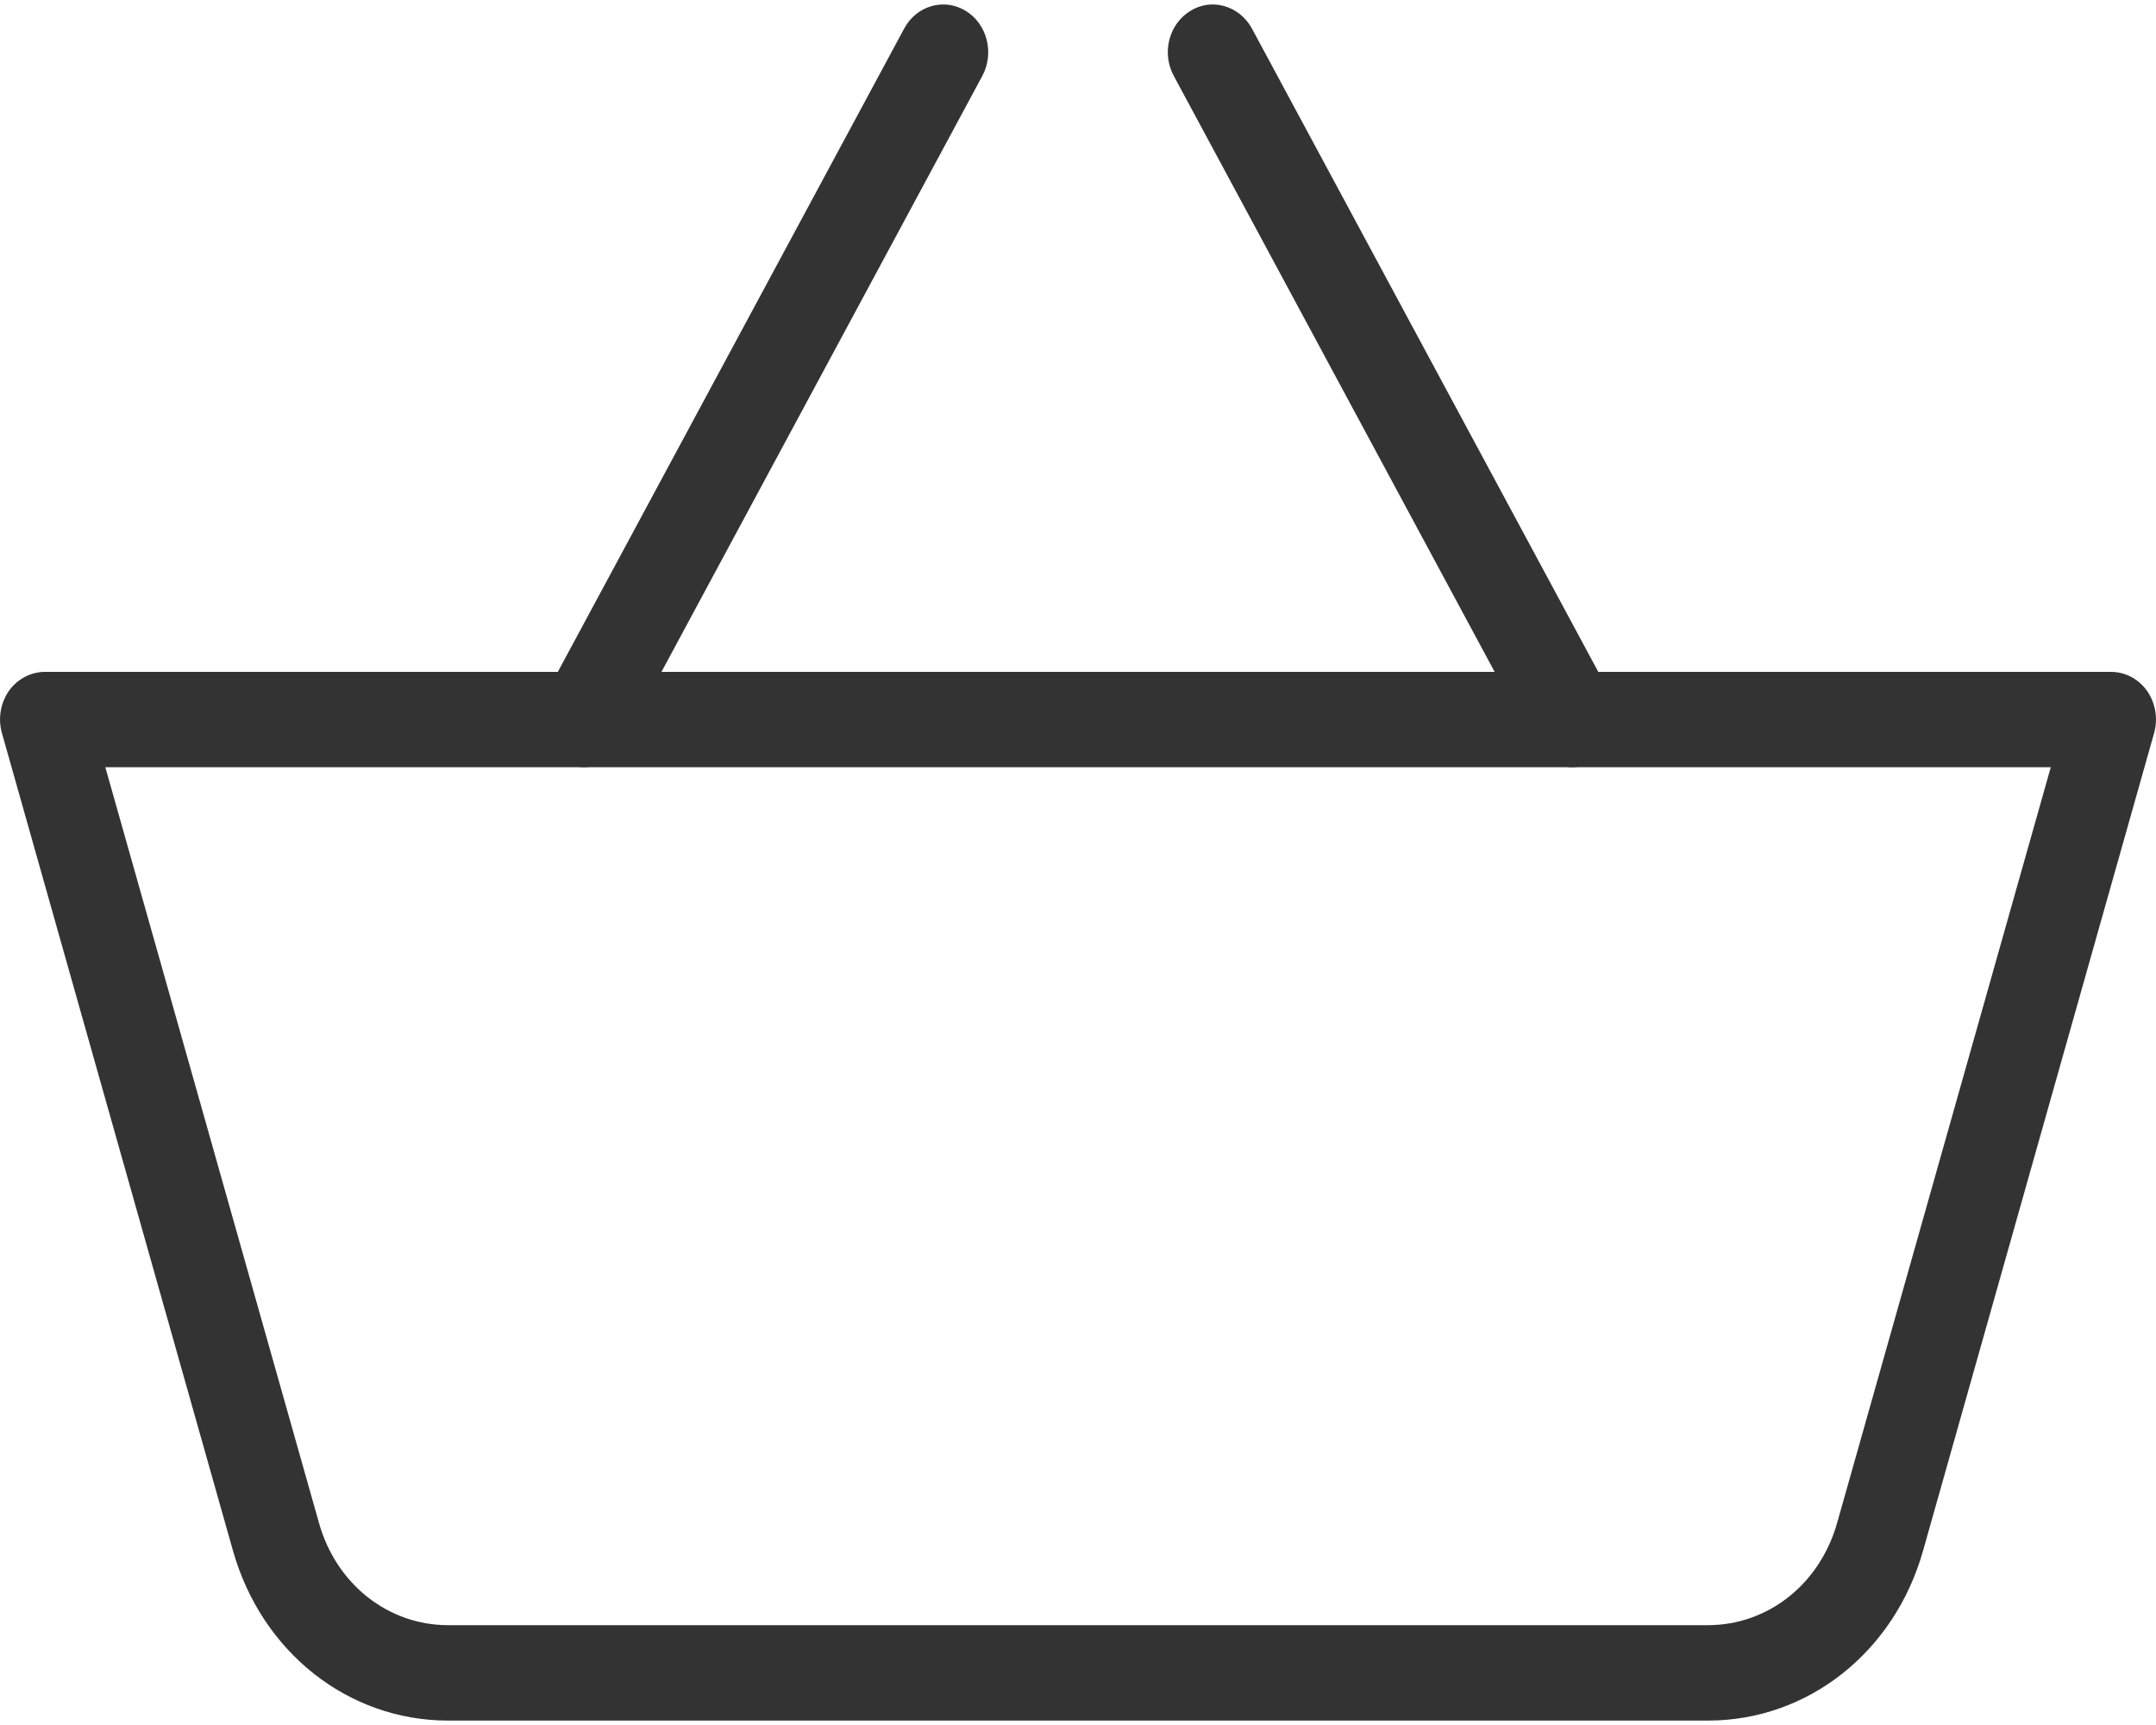
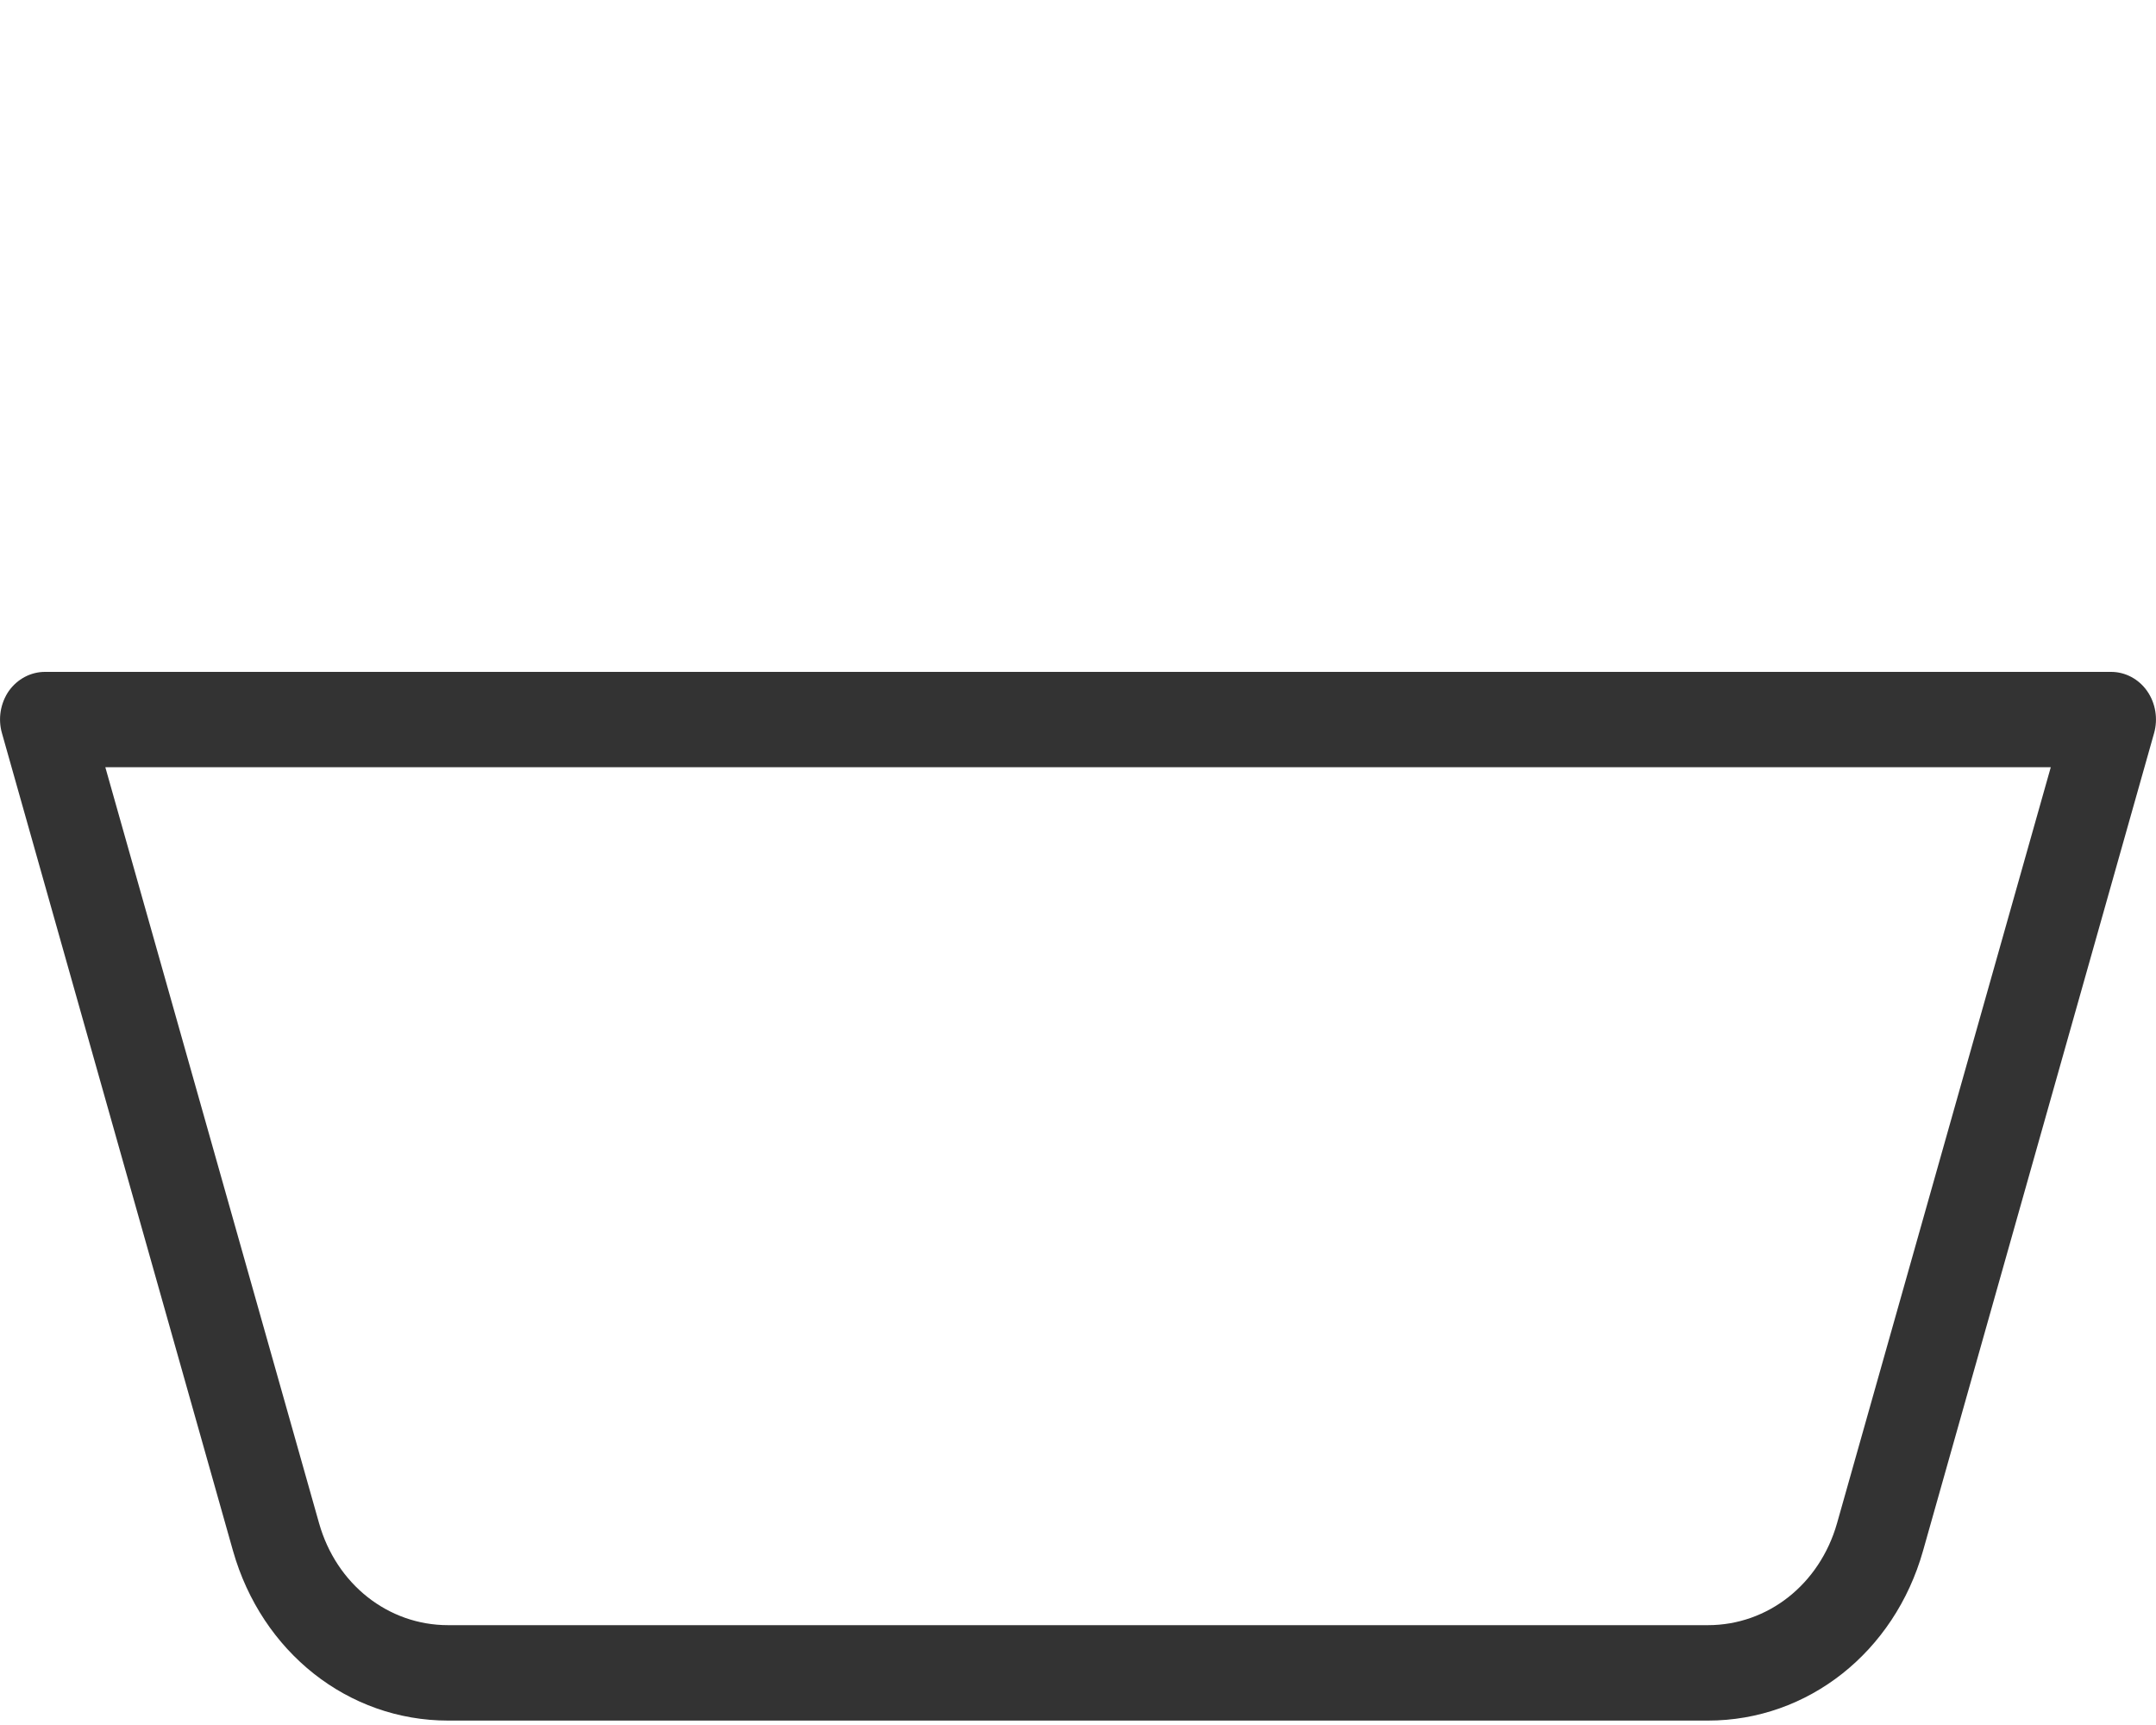
<svg xmlns="http://www.w3.org/2000/svg" viewBox="0 0 20 16" version="1.1">
  <g id="Symbols" stroke="none" stroke-width="1" fill="none" fill-rule="evenodd">
    <g id="Desktop/Navigation/black" transform="translate(-1550, -32)" fill="#333" fill-rule="nonzero">
      <g id="Navigation/Left-logo">
        <g id="basket" transform="translate(1550, 32)">
          <path d="M17.041,14.129 C16.88,14.694 16.4,15.074 15.843,15.074 L4.157,15.074 C3.6,15.074 3.12,14.694 2.96,14.129 L0.977,7.116 L19.024,7.116 L17.041,14.129 Z M19.918,6.41 C19.84,6.298 19.715,6.232 19.584,6.232 L0.417,6.232 C0.285,6.232 0.161,6.298 0.082,6.409 C0.004,6.522 -0.02,6.667 0.018,6.8 L2.161,14.383 C2.428,15.325 3.23,15.959 4.157,15.959 L15.844,15.959 C16.77,15.959 17.573,15.325 17.839,14.384 L19.982,6.801 C20.02,6.667 19.996,6.522 19.918,6.41 Z" id="Shape" />
-           <path d="M8.957,0.1 C8.758,-0.021 8.503,0.051 8.388,0.264 L5.055,6.454 C4.941,6.667 5.01,6.936 5.21,7.057 C5.275,7.097 5.346,7.116 5.417,7.116 C5.561,7.116 5.702,7.036 5.78,6.893 L9.113,0.703 C9.226,0.491 9.157,0.221 8.957,0.1 Z" id="Shape" />
-           <path d="M14.946,6.454 L11.613,0.264 C11.496,0.051 11.24,-0.021 11.044,0.1 C10.843,0.221 10.774,0.491 10.888,0.703 L14.221,6.893 C14.299,7.036 14.44,7.116 14.584,7.116 C14.655,7.116 14.725,7.097 14.79,7.057 C14.991,6.936 15.06,6.667 14.946,6.454 Z" id="Shape" />
        </g>
      </g>
    </g>
  </g>
</svg>